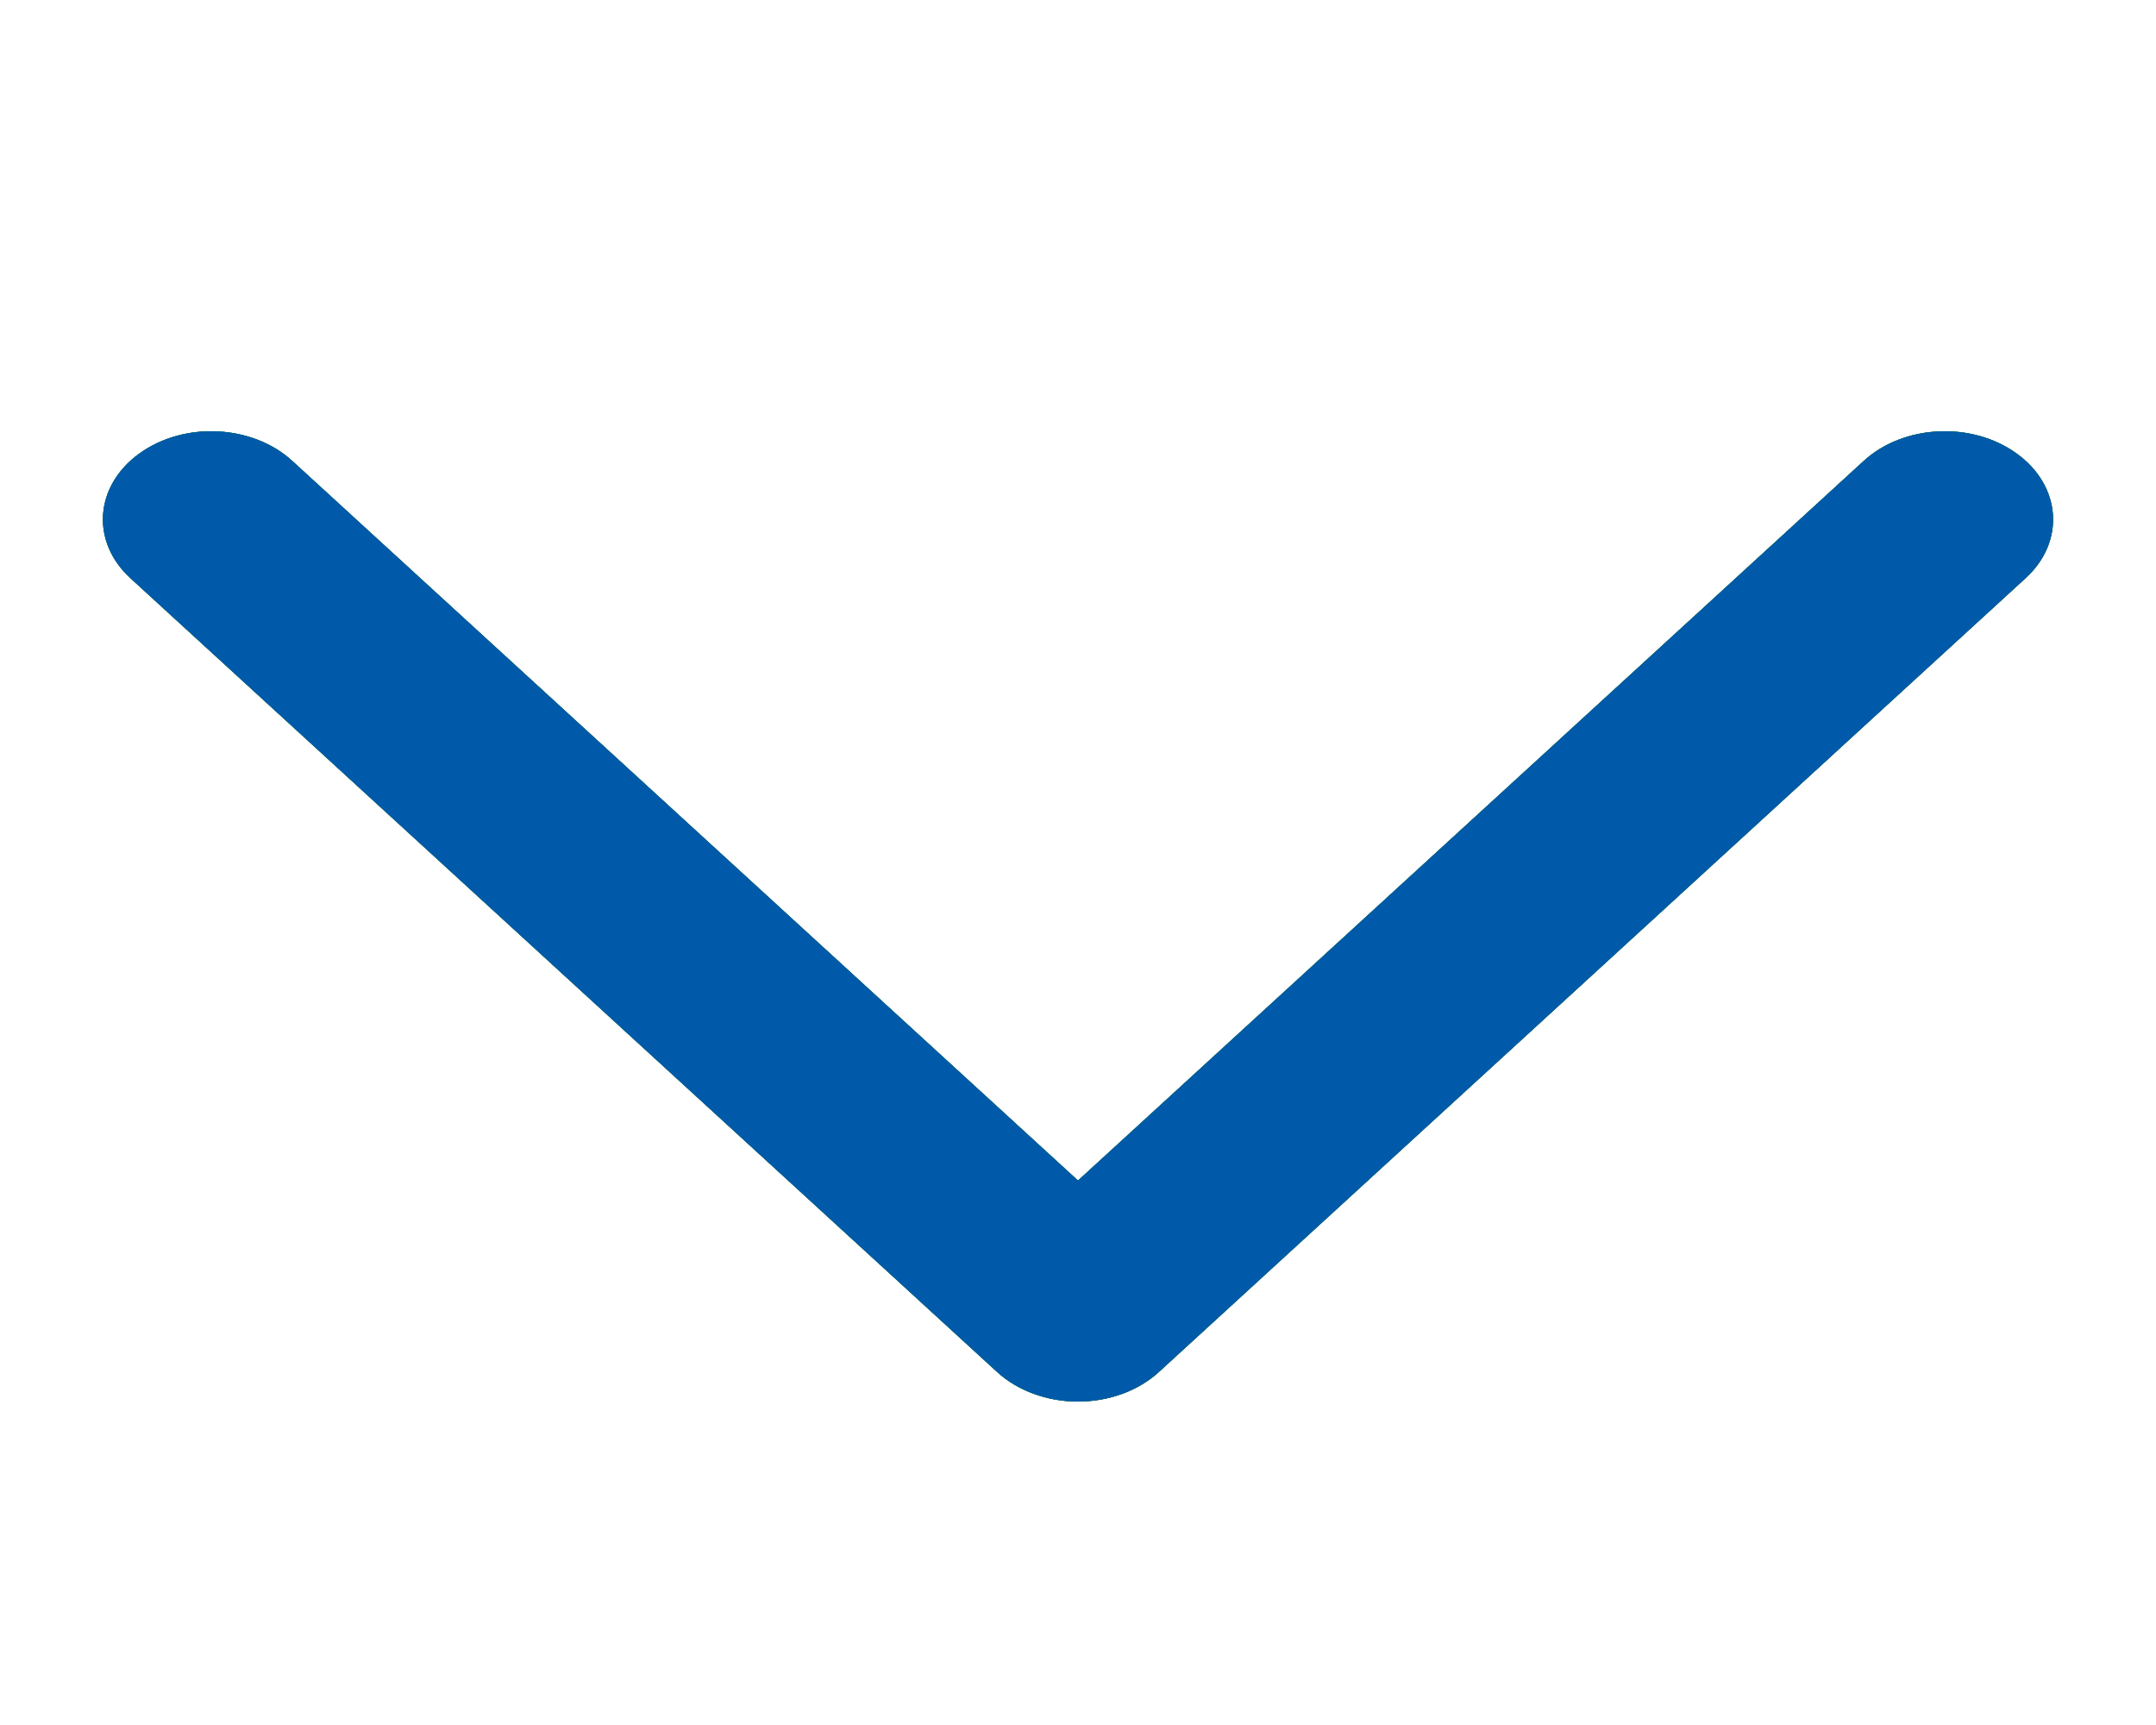
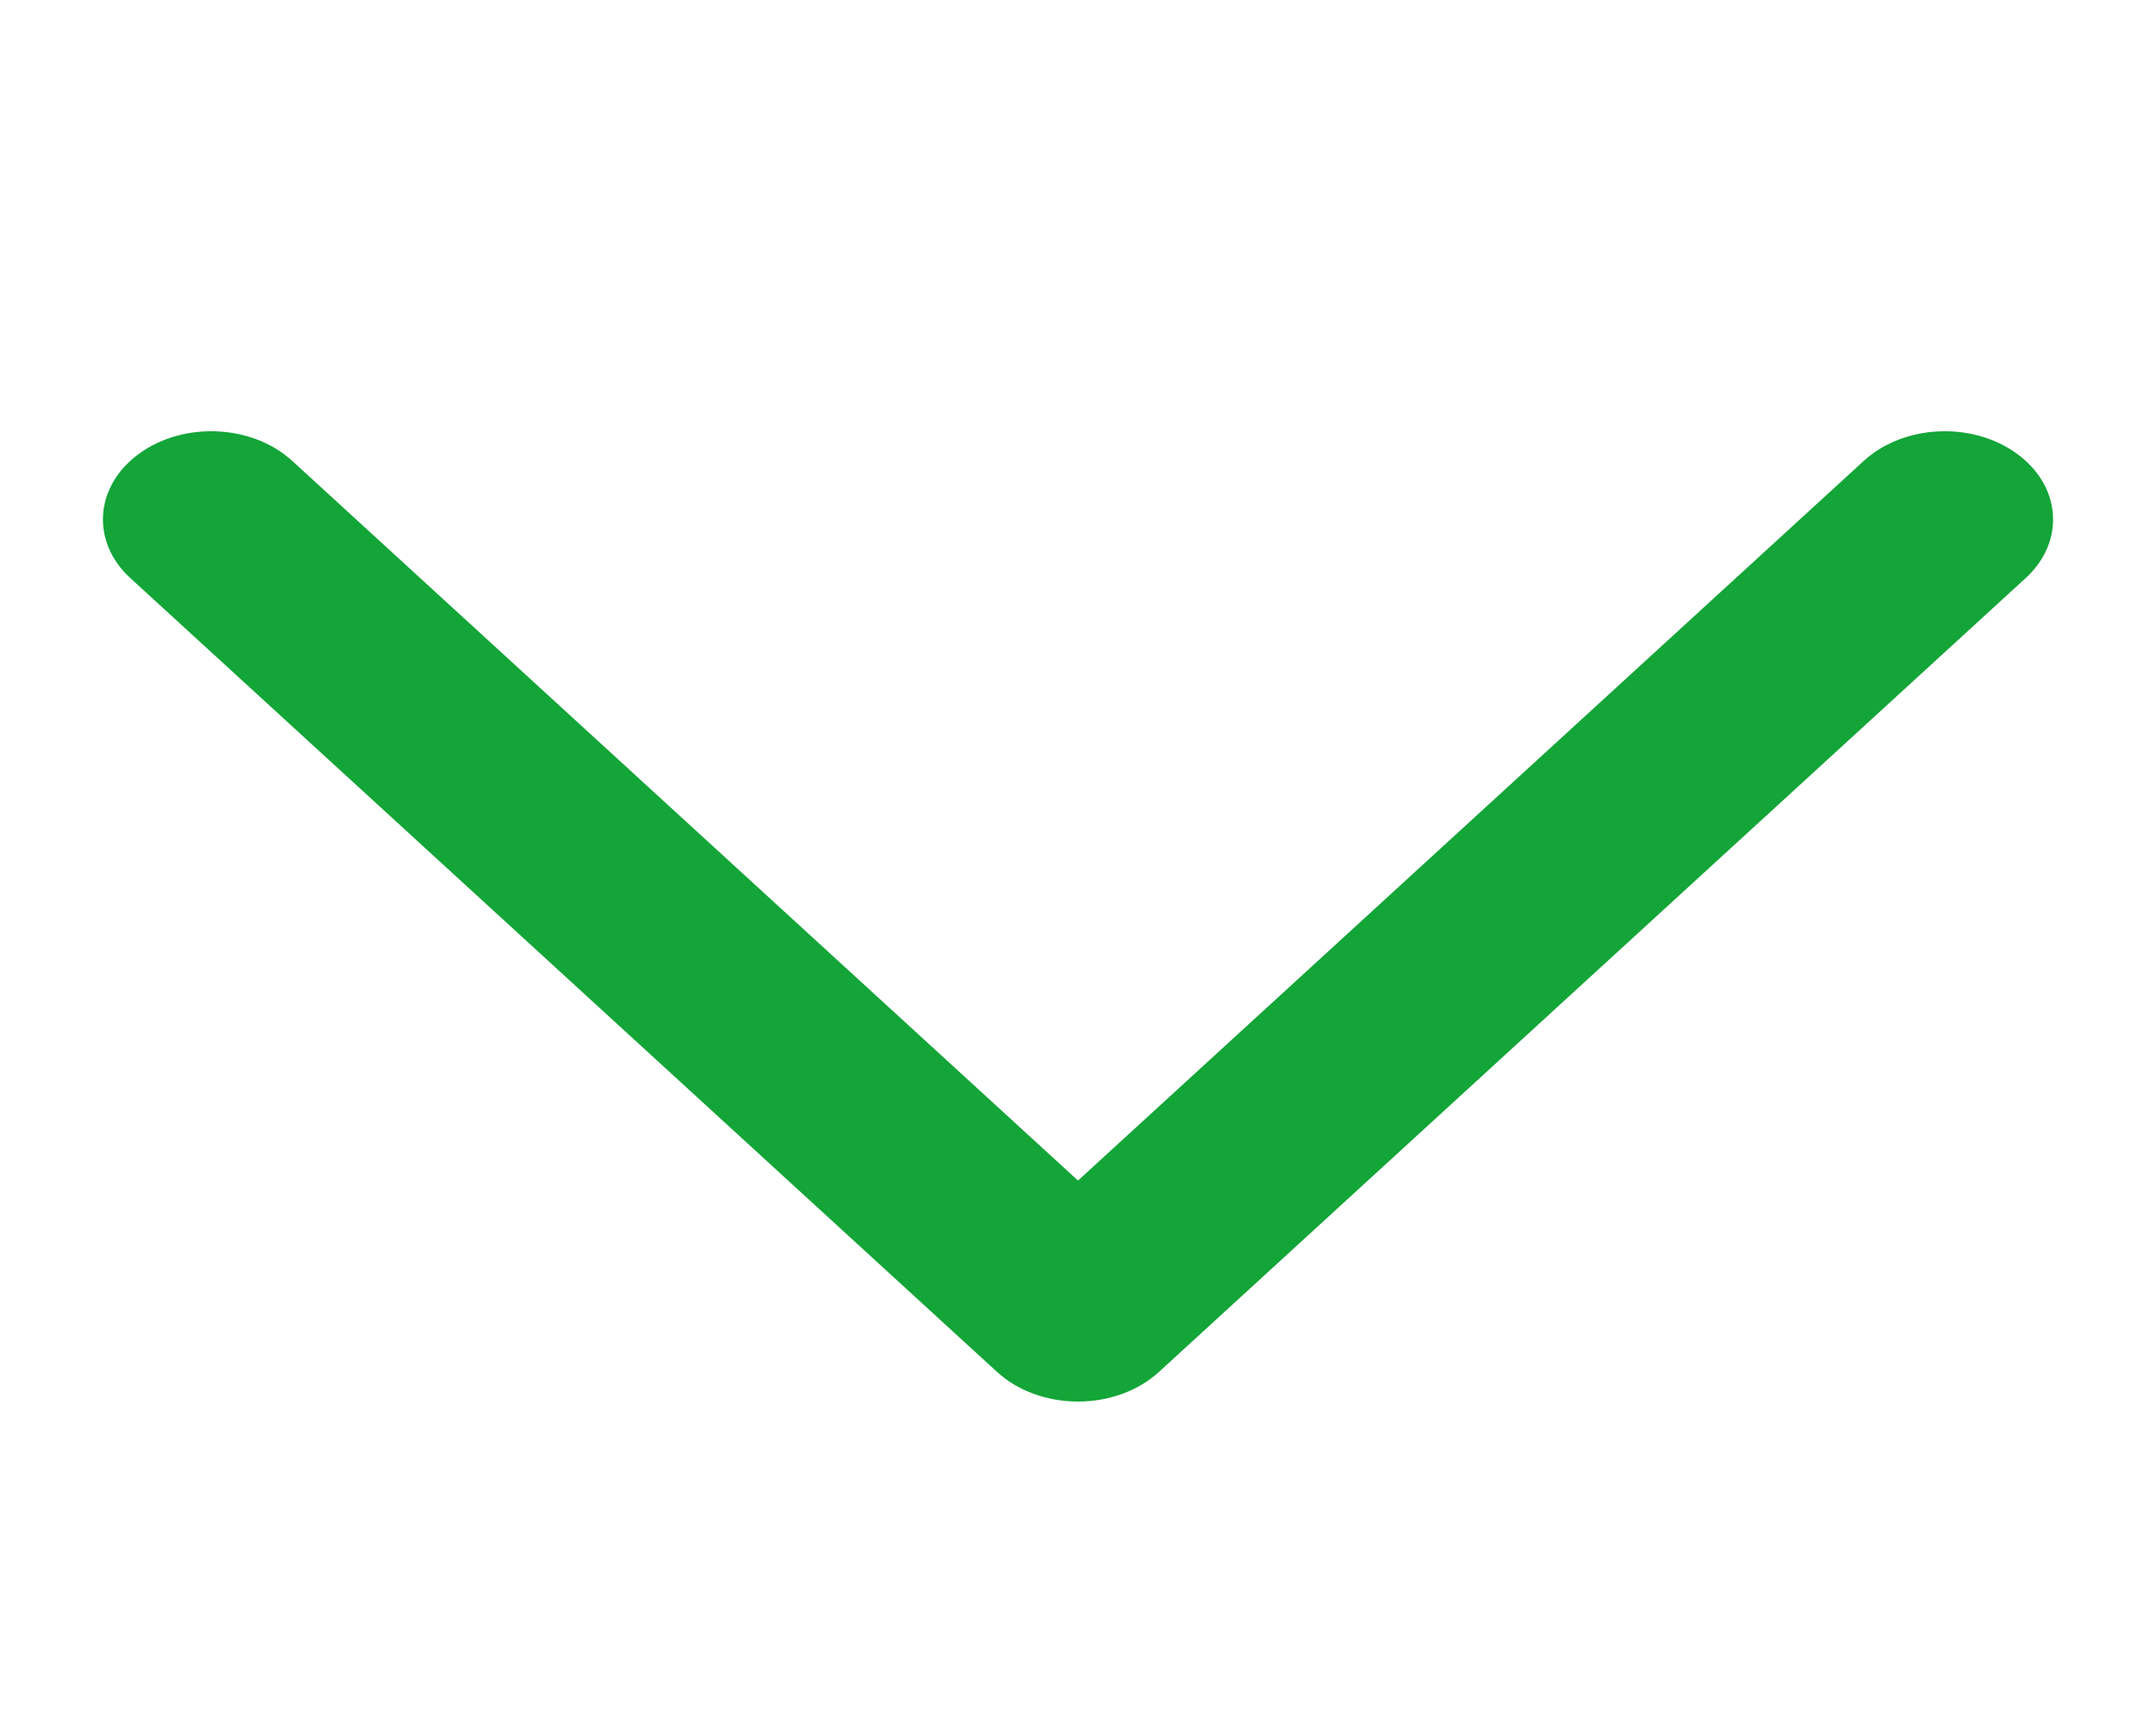
<svg xmlns="http://www.w3.org/2000/svg" width="20" height="16" viewBox="0 0 20 16" fill="none">
-   <path fill-rule="evenodd" clip-rule="evenodd" d="M18.708 4.207C18.293 3.906 17.658 3.937 17.289 4.275L10 10.95L2.711 4.275C2.342 3.937 1.707 3.906 1.292 4.207C0.877 4.507 0.84 5.024 1.209 5.362L9.249 12.725C9.44 12.9 9.713 13 10 13C10.287 13 10.56 12.9 10.751 12.725L18.791 5.362C19.16 5.024 19.123 4.507 18.708 4.207Z" fill="black" />
  <path fill-rule="evenodd" clip-rule="evenodd" d="M18.708 4.207C18.293 3.906 17.658 3.937 17.289 4.275L10 10.95L2.711 4.275C2.342 3.937 1.707 3.906 1.292 4.207C0.877 4.507 0.84 5.024 1.209 5.362L9.249 12.725C9.44 12.9 9.713 13 10 13C10.287 13 10.56 12.9 10.751 12.725L18.791 5.362C19.16 5.024 19.123 4.507 18.708 4.207Z" fill="#13A538" />
-   <path fill-rule="evenodd" clip-rule="evenodd" d="M18.708 4.207C18.293 3.906 17.658 3.937 17.289 4.275L10 10.95L2.711 4.275C2.342 3.937 1.707 3.906 1.292 4.207C0.877 4.507 0.84 5.024 1.209 5.362L9.249 12.725C9.44 12.9 9.713 13 10 13C10.287 13 10.56 12.9 10.751 12.725L18.791 5.362C19.16 5.024 19.123 4.507 18.708 4.207Z" fill="#005AA9" />
</svg>